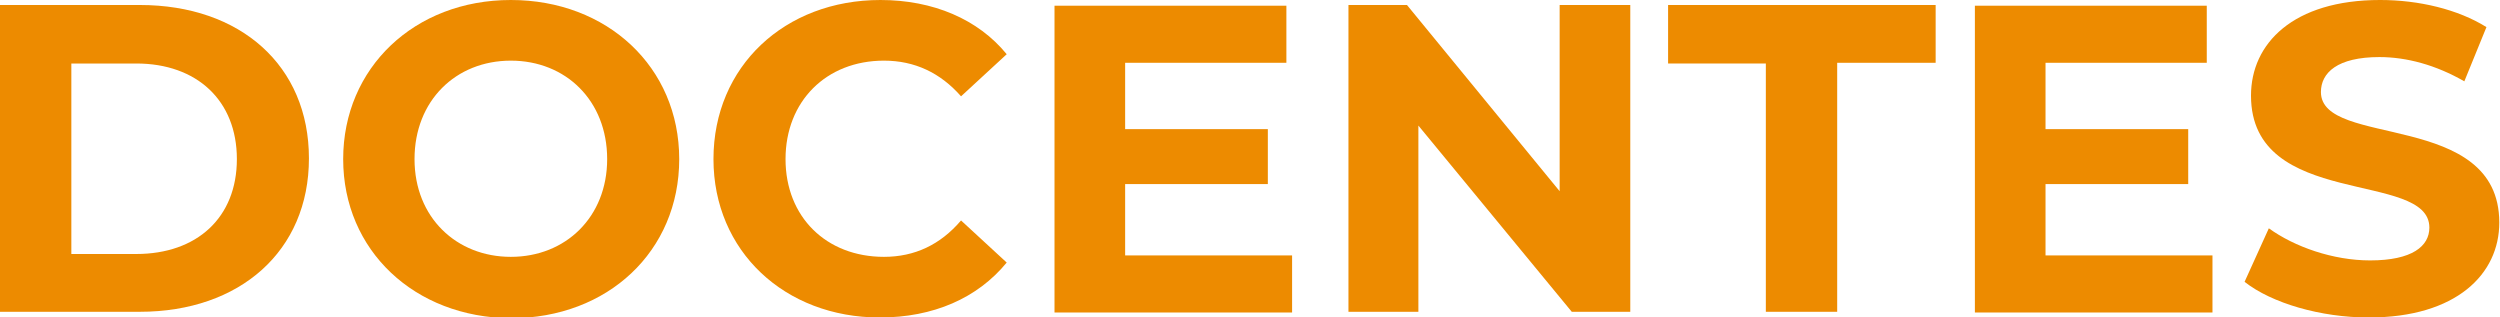
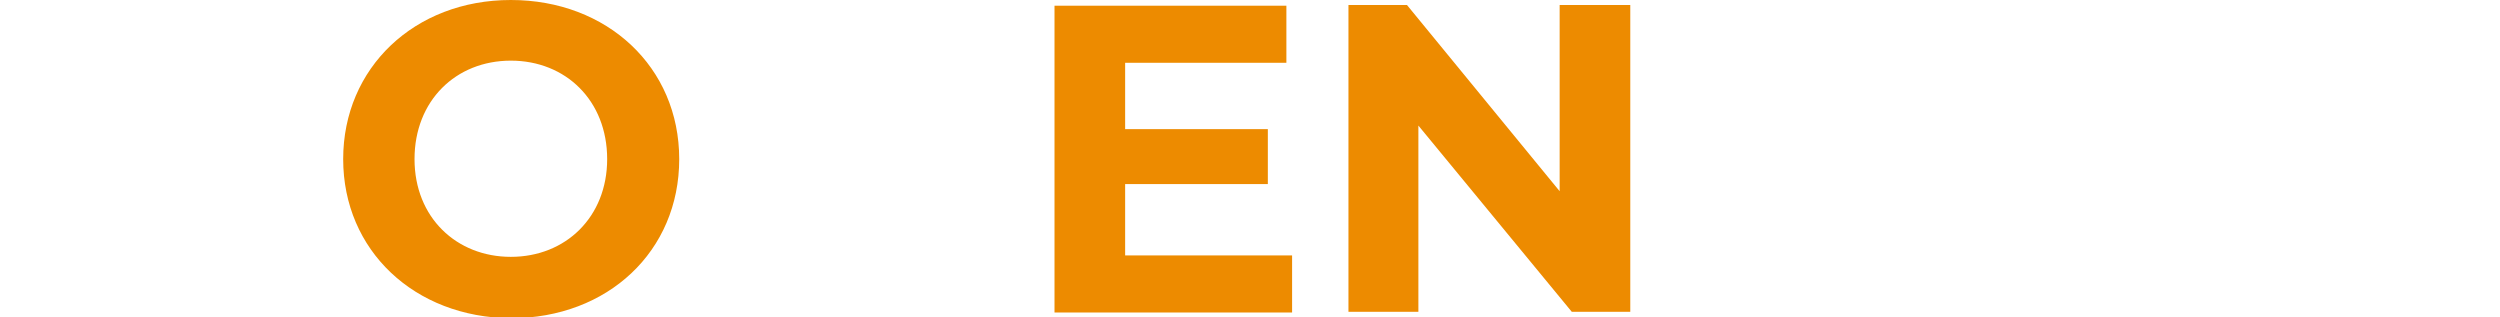
<svg xmlns="http://www.w3.org/2000/svg" version="1.1" id="Layer_1" x="0px" y="0px" viewBox="0 0 350.4 44.5" style="enable-background:new 0 0 350.4 44.5;" xml:space="preserve">
  <style type="text/css">
	.st0{fill:#ED8B00;}
</style>
  <g id="a">
</g>
  <g>
-     <path class="st0" d="M0,0.7h19.6c14.1,0,23.7,8.5,23.7,21.5s-9.7,21.5-23.7,21.5H0V0.7z M19.1,35.6c8.5,0,14.1-5.1,14.1-13.3   S27.6,8.9,19.1,8.9H10v26.7H19.1z" />
    <path class="st0" d="M48.1,22.3C48.1,9.5,58.1,0,71.6,0c13.5,0,23.6,9.4,23.6,22.3s-10,22.3-23.6,22.3   C58.1,44.5,48.1,35.1,48.1,22.3z M85.1,22.3c0-8.2-5.8-13.8-13.5-13.8c-7.7,0-13.5,5.6-13.5,13.8S64,36,71.6,36   C79.3,36,85.1,30.4,85.1,22.3z" />
-     <path class="st0" d="M100,22.3C100,9.3,110,0,123.4,0c7.4,0,13.7,2.7,17.7,7.6l-6.4,5.9c-2.9-3.3-6.5-5-10.8-5   c-8.1,0-13.8,5.7-13.8,13.8S115.8,36,123.9,36c4.3,0,7.9-1.7,10.8-5.1l6.4,5.9c-4.1,5-10.3,7.7-17.8,7.7   C110,44.5,100,35.2,100,22.3z" />
    <path class="st0" d="M181.1,35.8v8h-33.3v-43h32.5v8h-22.6v9.3h20v7.7h-20v10H181.1z" />
    <path class="st0" d="M228.5,0.7v43h-8.2l-21.5-26.1v26.1H189v-43h8.2l21.4,26.1V0.7H228.5z" />
-     <path class="st0" d="M247.6,8.9h-13.8V0.7h37.5v8.1h-13.8v34.9h-10V8.9z" />
-     <path class="st0" d="M310.1,35.8v8h-33.3v-43h32.5v8h-22.6v9.3h20v7.7h-20v10H310.1z" />
-     <path class="st0" d="M314.6,39.5L318,32c3.6,2.6,9,4.5,14.2,4.5c5.9,0,8.3-2,8.3-4.6c0-8.1-25-2.5-25-18.5   c0-7.3,5.9-13.4,18.1-13.4c5.4,0,10.9,1.3,14.9,3.8l-3.1,7.6c-4-2.3-8.1-3.4-11.9-3.4c-5.9,0-8.2,2.2-8.2,4.9c0,7.9,25,2.5,25,18.3   c0,7.2-6,13.3-18.3,13.3C325.3,44.5,318.4,42.5,314.6,39.5z" />
  </g>
</svg>